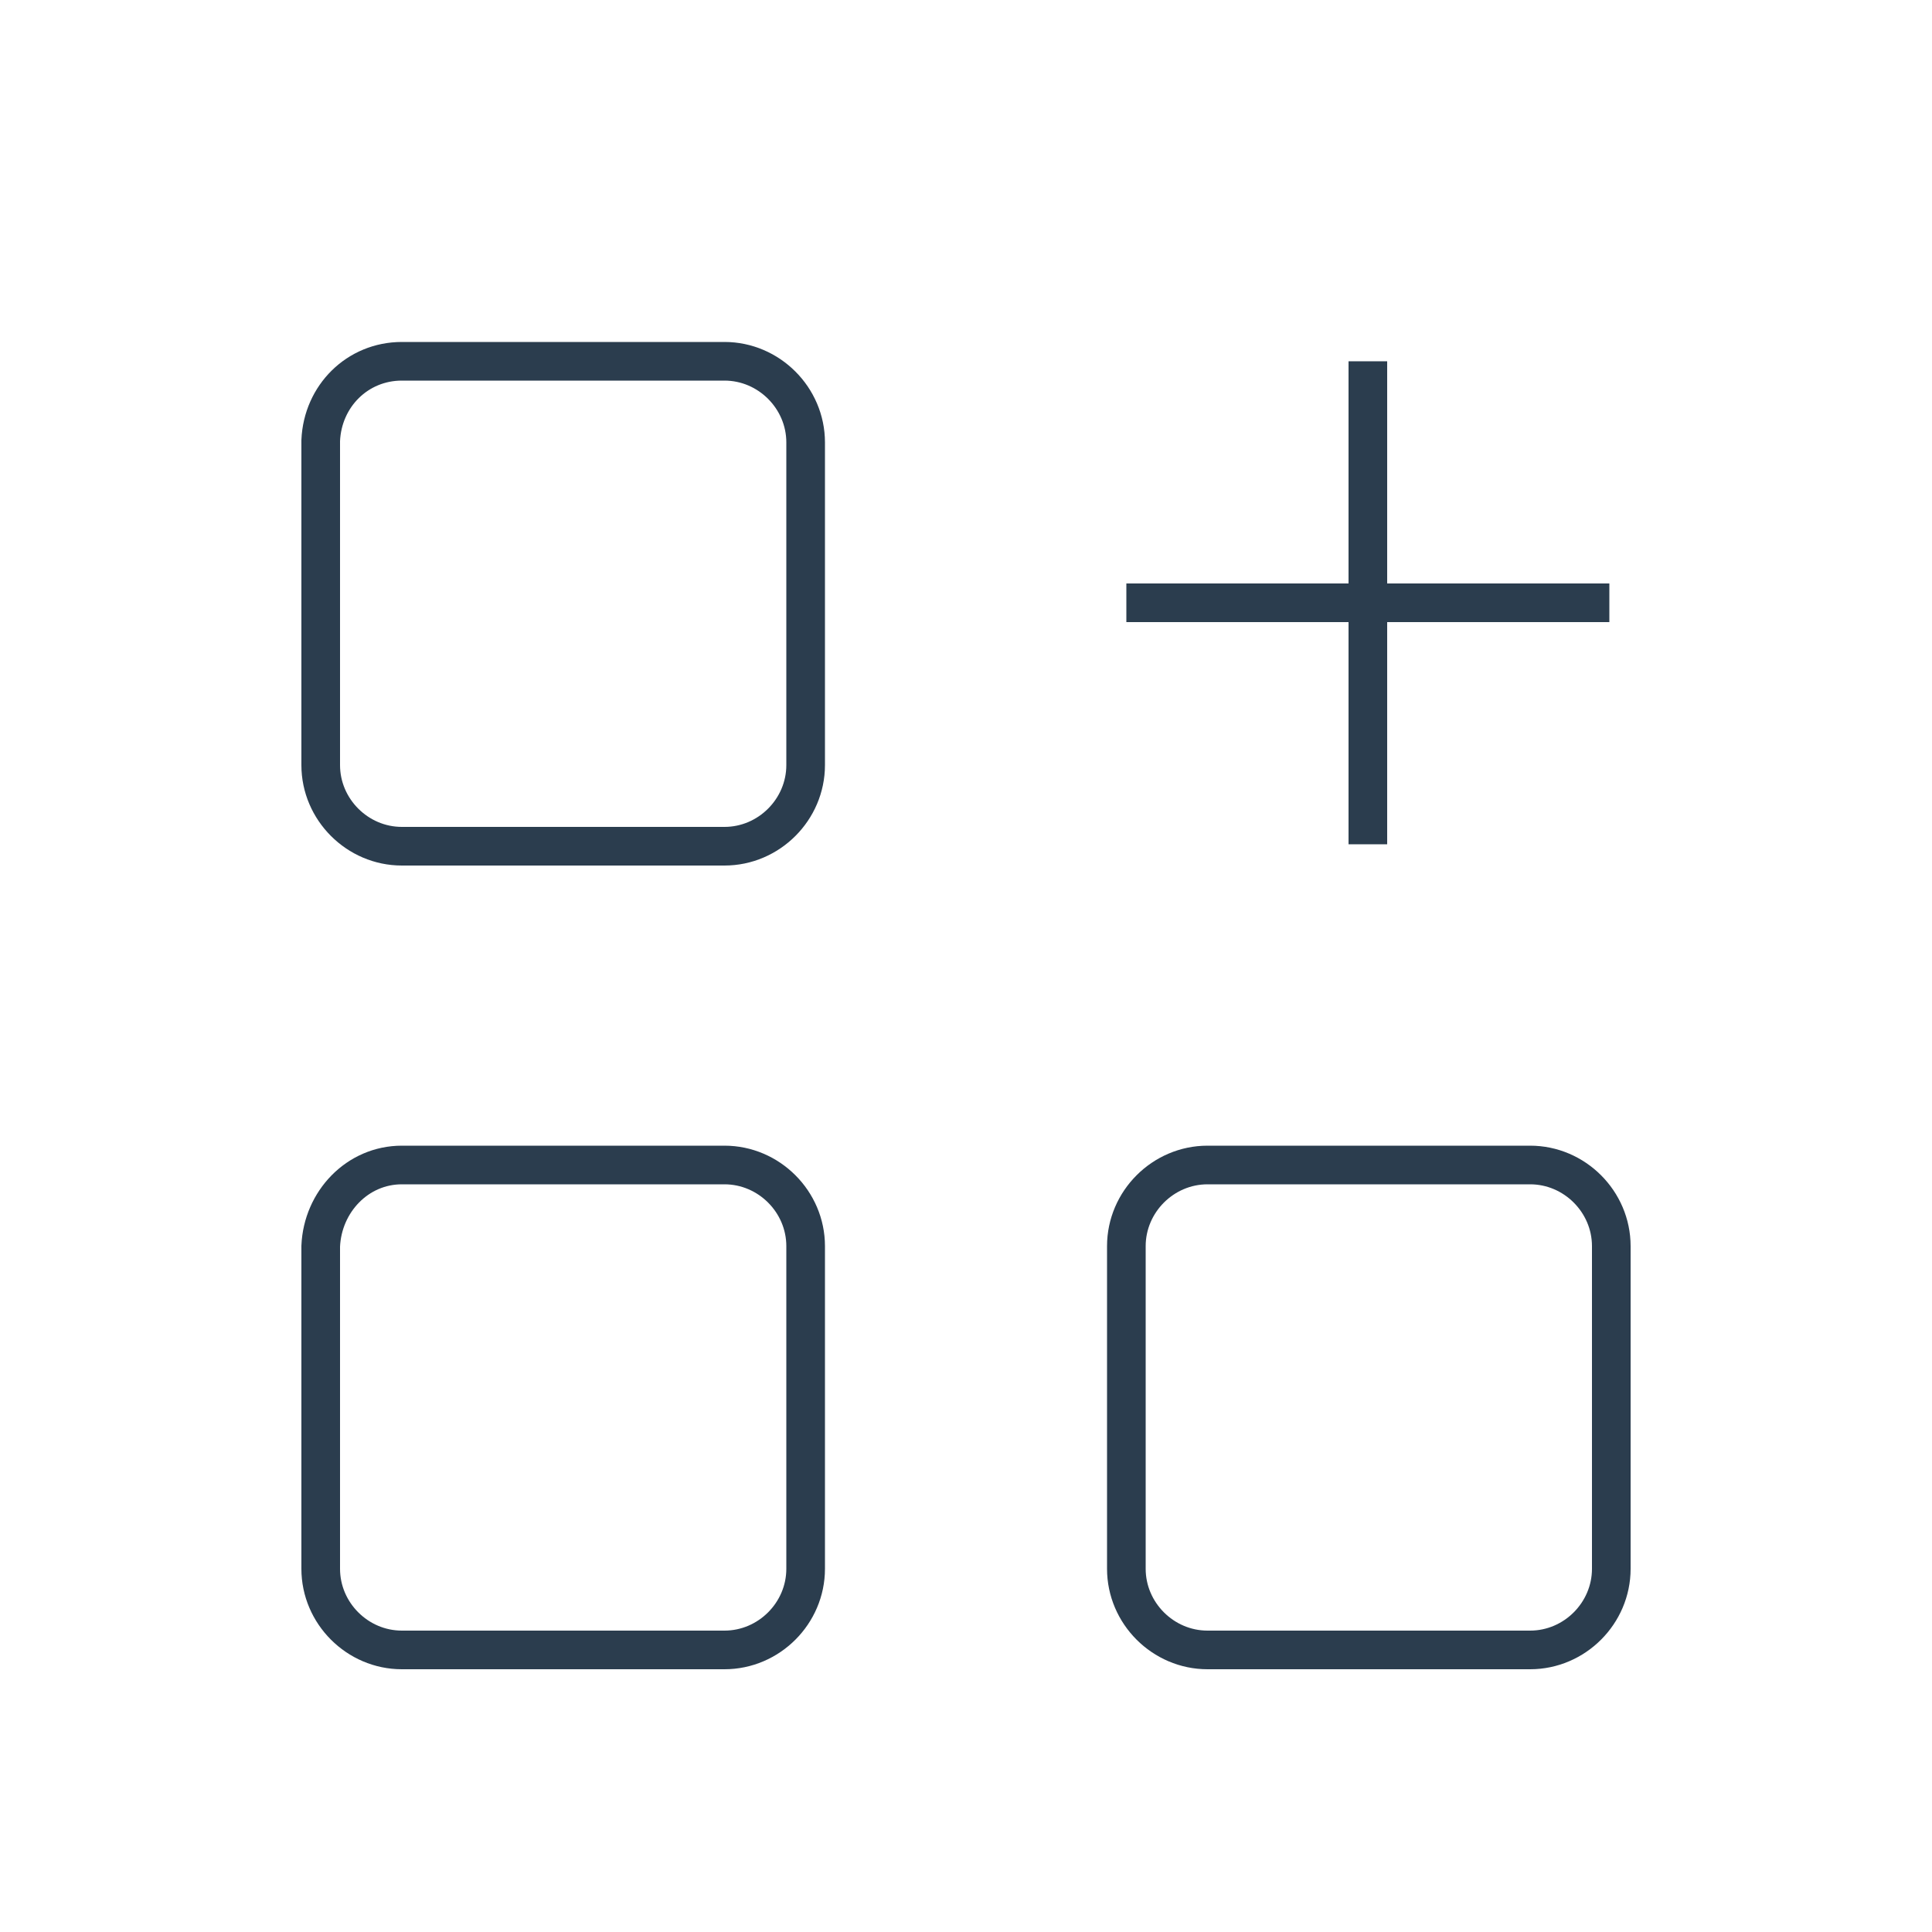
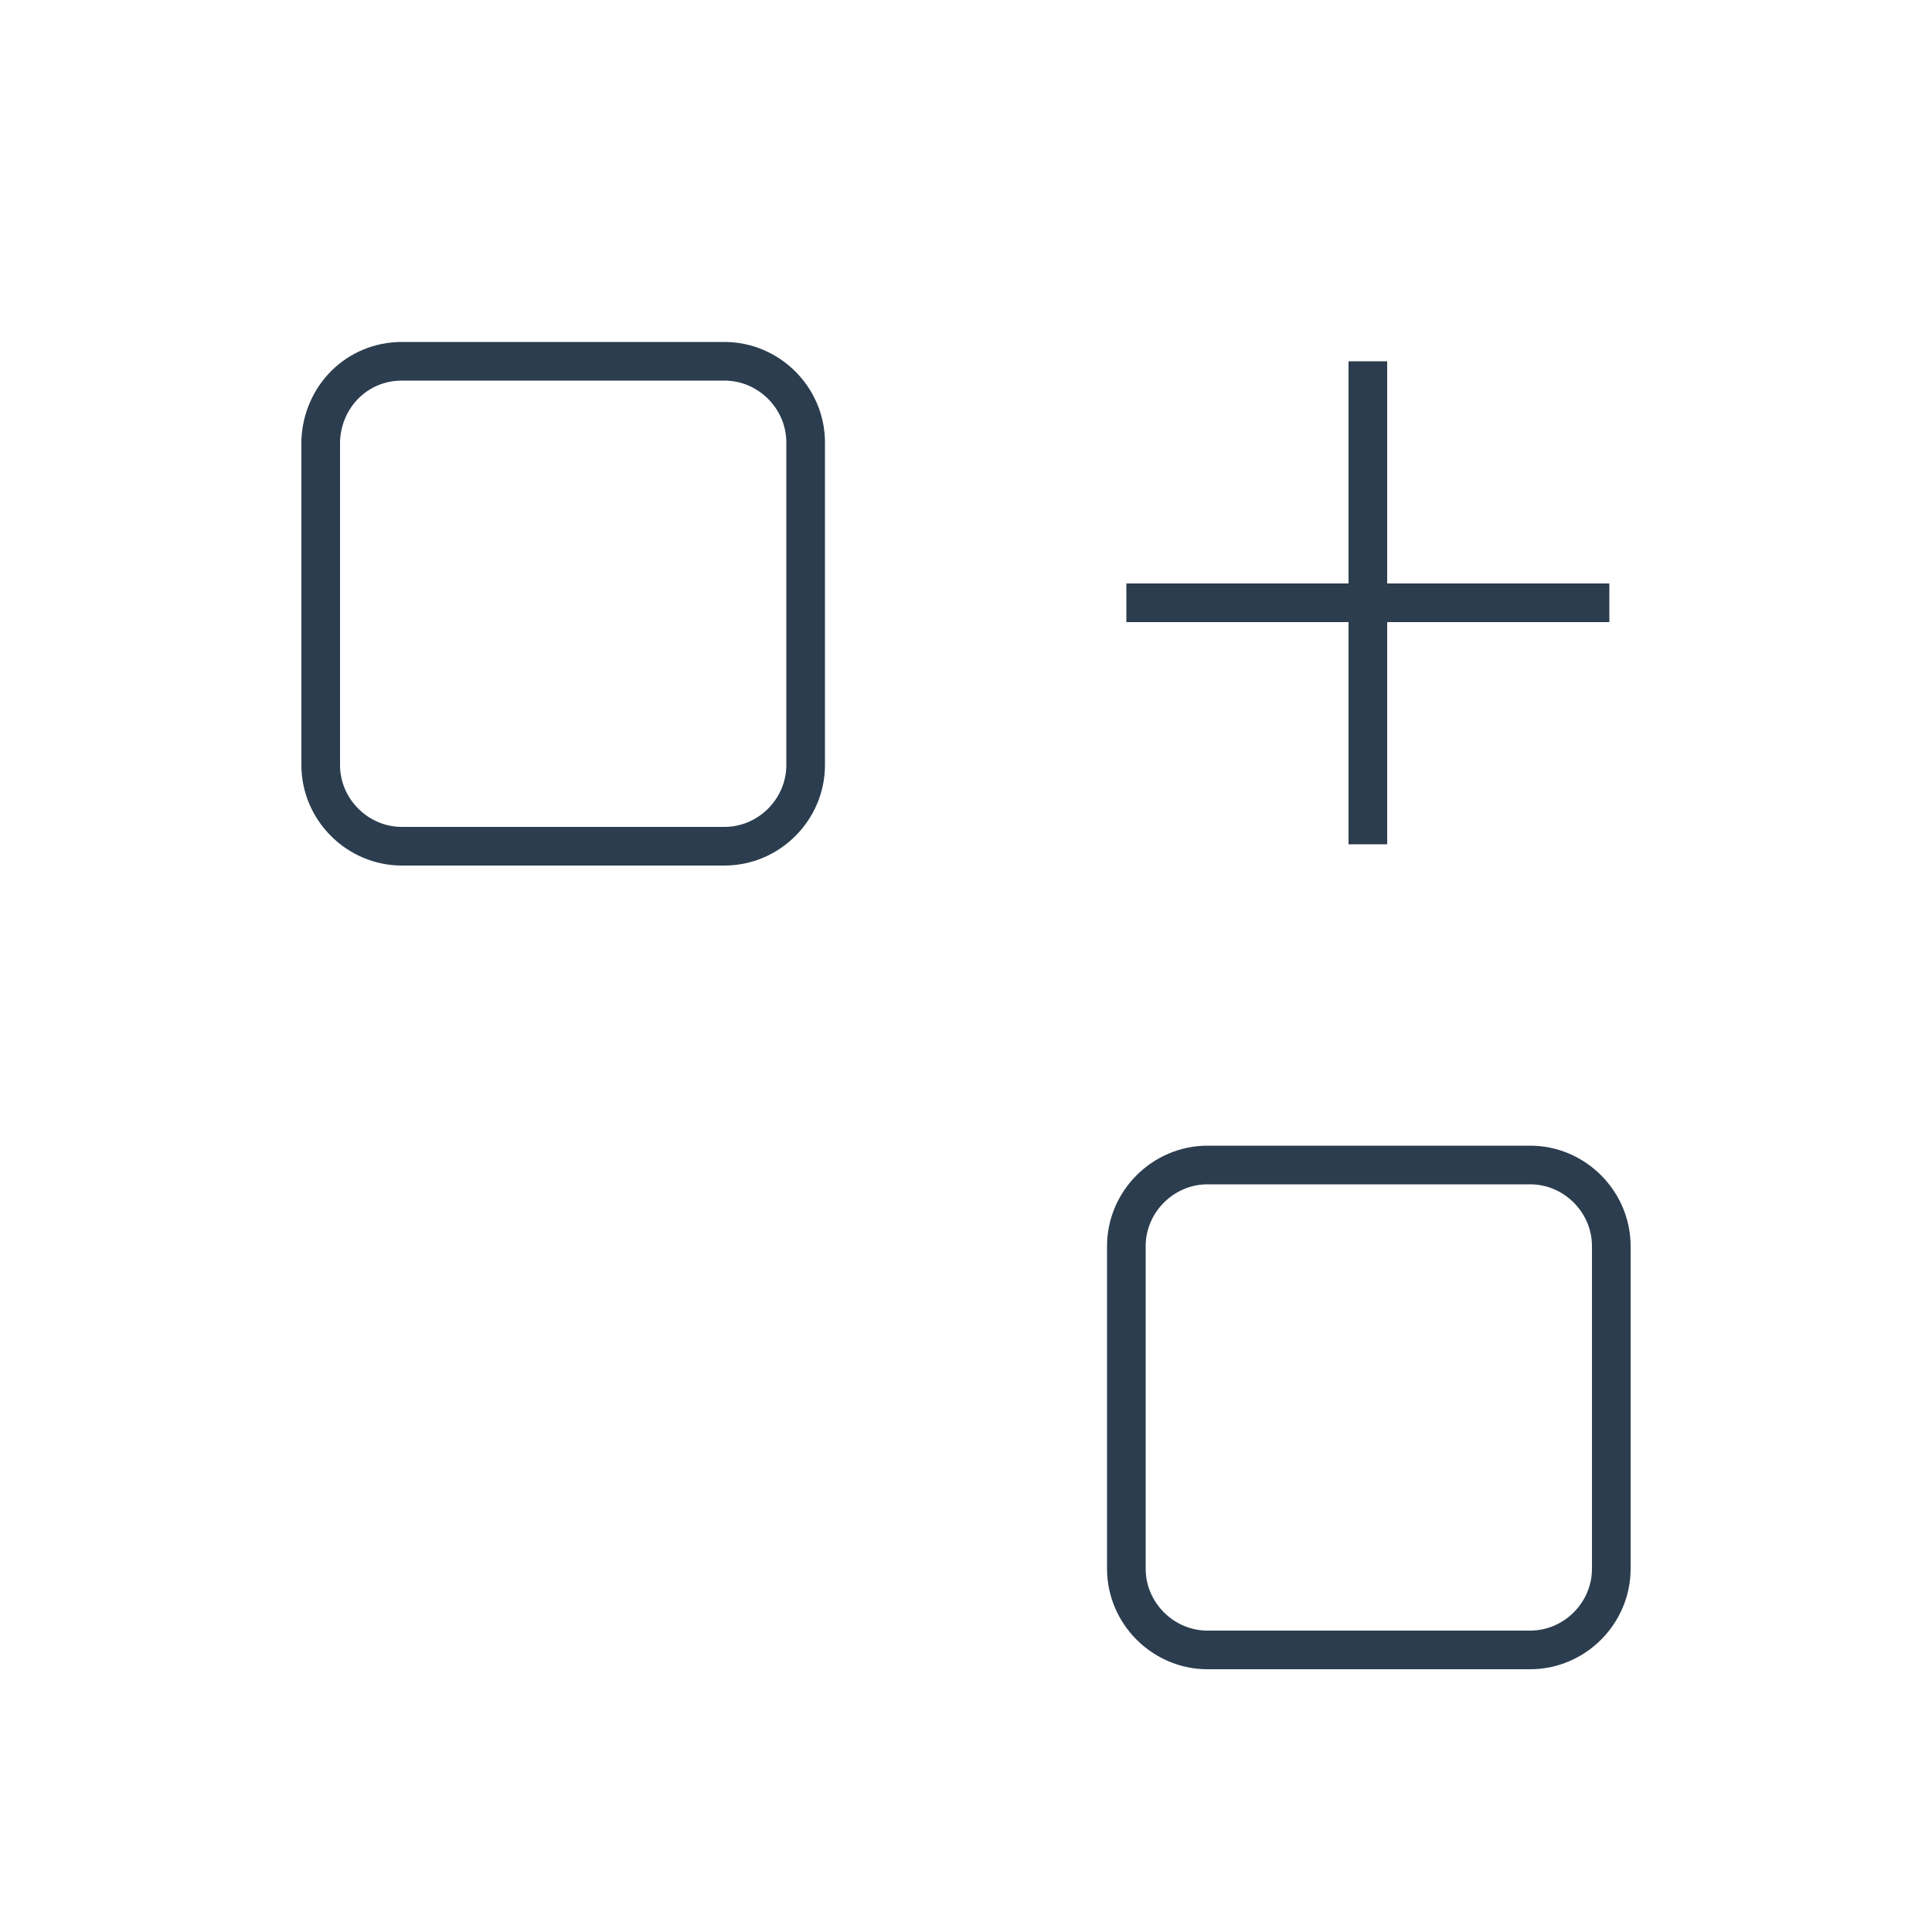
<svg xmlns="http://www.w3.org/2000/svg" version="1.1" id="レイヤー_1" x="0px" y="0px" viewBox="0 0 100 100" style="enable-background:new 0 0 100 100;" xml:space="preserve">
  <style type="text/css">
	.st0{fill:none;stroke:#2B3D4E;stroke-width:2;stroke-miterlimit:10;}
</style>
  <path class="st0" d="M20.8,18.7h16.7c2.3,0,4.2,1.9,4.2,4.2v16.7c0,2.3-1.9,4.2-4.2,4.2H20.8c-2.3,0-4.2-1.9-4.2-4.2V22.8  C16.7,20.5,18.5,18.7,20.8,18.7z" />
-   <path class="st0" d="M20.8,60.3h16.7c2.3,0,4.2,1.9,4.2,4.2v16.7c0,2.3-1.9,4.2-4.2,4.2H20.8c-2.3,0-4.2-1.9-4.2-4.2V64.5  C16.7,62.2,18.5,60.3,20.8,60.3z" />
  <path class="st0" d="M62.5,60.3h16.7c2.3,0,4.2,1.9,4.2,4.2v16.7c0,2.3-1.9,4.2-4.2,4.2H62.5c-2.3,0-4.2-1.9-4.2-4.2V64.5  C58.3,62.2,60.2,60.3,62.5,60.3z" />
  <line class="st0" x1="58.3" y1="31.2" x2="83.3" y2="31.2" />
  <line class="st0" x1="70.8" y1="18.7" x2="70.8" y2="43.7" />
</svg>